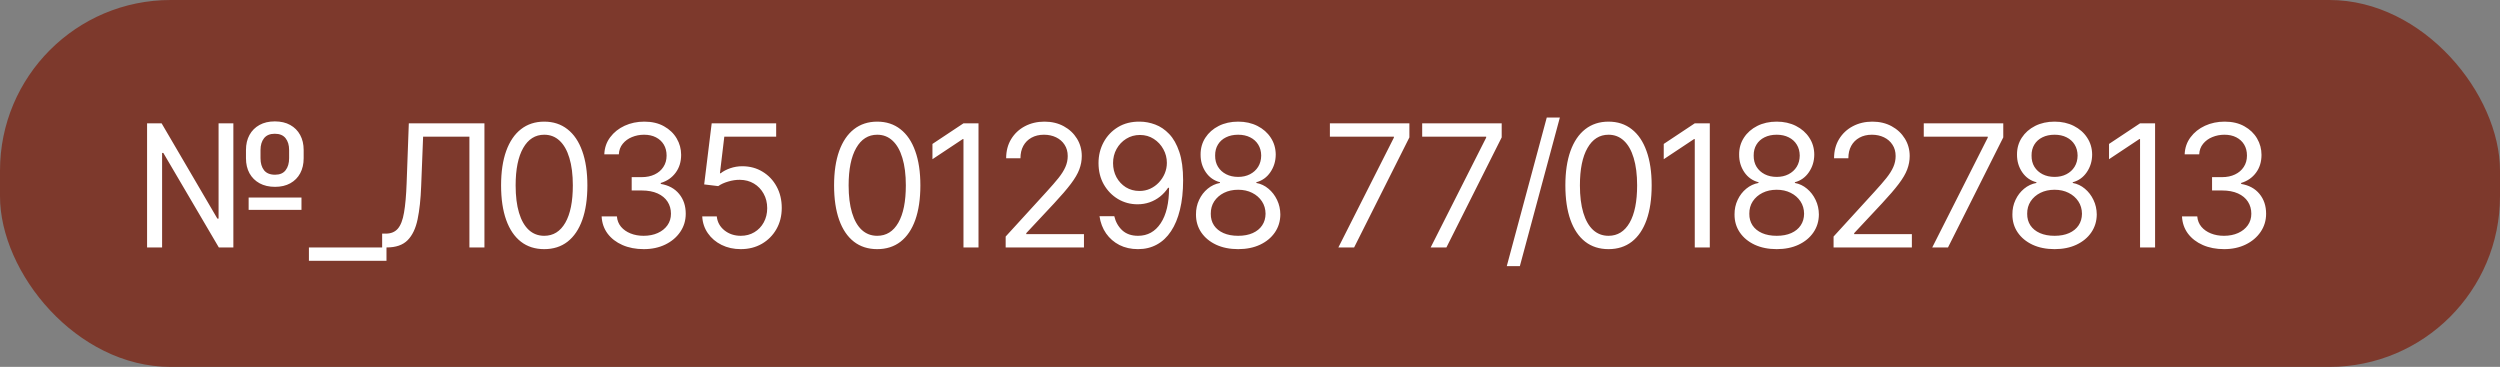
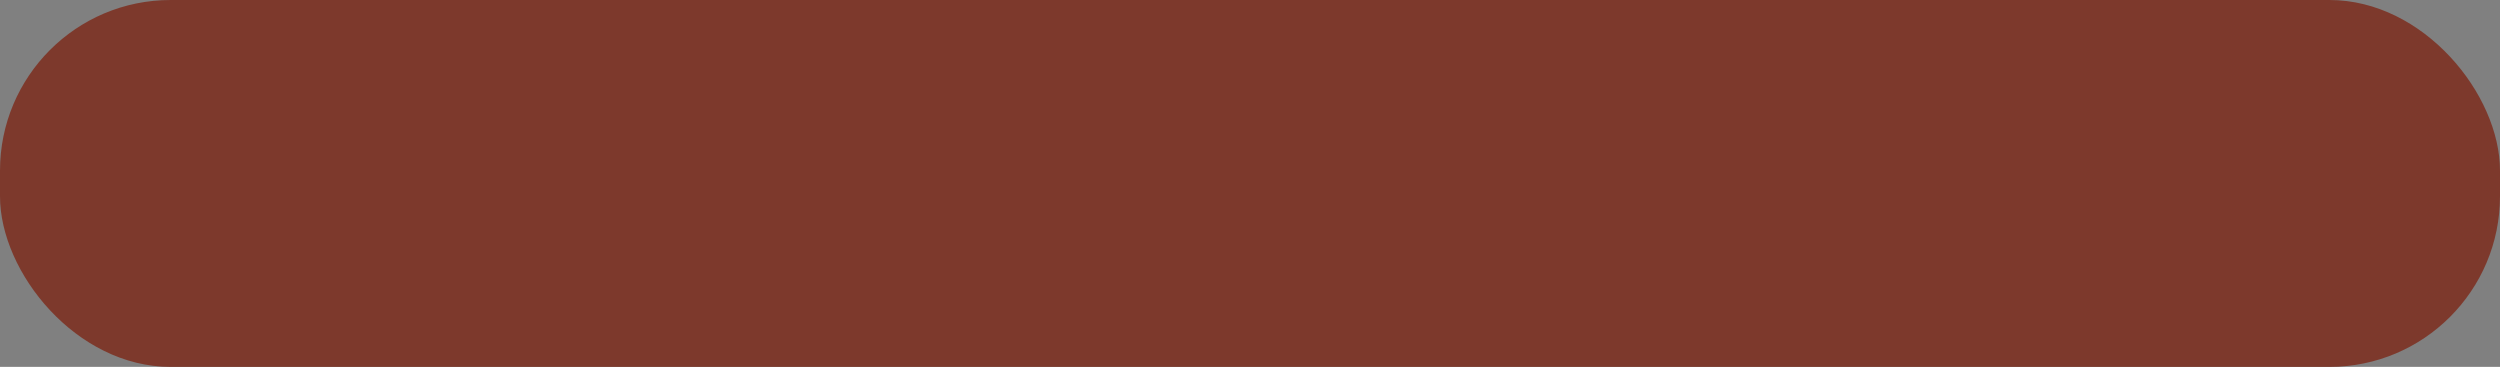
<svg xmlns="http://www.w3.org/2000/svg" width="293" height="43" viewBox="0 0 293 43" fill="none">
  <rect x="0" y="0" width="293" height="43" fill="#808080" stroke="none" />
  <rect width="293" height="43" rx="20" fill="#7D392C" />
-   <path d="M17.237 29V14.454H18.941L25.475 25.619H25.617V14.454H27.35V29H25.646L19.14 17.921H18.998V29H17.237ZM29.14 24.597V23.148H35.333V24.597H29.14ZM32.237 21.898C31.536 21.898 30.93 21.758 30.419 21.479C29.912 21.199 29.519 20.809 29.239 20.307C28.965 19.805 28.828 19.218 28.828 18.546V17.579C28.828 16.907 28.965 16.32 29.239 15.818C29.514 15.316 29.905 14.926 30.411 14.646C30.918 14.367 31.517 14.227 32.208 14.227C32.909 14.227 33.51 14.367 34.012 14.646C34.519 14.926 34.907 15.316 35.177 15.818C35.452 16.32 35.589 16.907 35.589 17.579V18.546C35.589 19.218 35.454 19.805 35.184 20.307C34.914 20.809 34.528 21.199 34.026 21.479C33.525 21.758 32.928 21.898 32.237 21.898ZM32.237 20.477C32.791 20.477 33.203 20.302 33.472 19.952C33.747 19.597 33.884 19.128 33.884 18.546V17.579C33.884 17.011 33.747 16.552 33.472 16.202C33.198 15.851 32.776 15.676 32.208 15.676C31.64 15.676 31.219 15.851 30.944 16.202C30.669 16.552 30.532 17.011 30.532 17.579V18.546C30.532 19.128 30.669 19.597 30.944 19.952C31.223 20.302 31.654 20.477 32.237 20.477ZM45.296 29V30.562H36.205V29H45.296ZM44.788 29V27.381H45.214C45.82 27.381 46.291 27.187 46.627 26.798C46.963 26.41 47.205 25.783 47.351 24.916C47.503 24.05 47.605 22.901 47.657 21.472L47.913 14.454H56.776V29H55.015V16.017H49.589L49.361 21.812C49.304 23.337 49.165 24.634 48.942 25.704C48.72 26.775 48.329 27.591 47.77 28.155C47.212 28.718 46.397 29 45.327 29H44.788ZM63.784 29.199C62.714 29.199 61.802 28.908 61.05 28.325C60.297 27.738 59.721 26.888 59.324 25.776C58.926 24.658 58.727 23.309 58.727 21.727C58.727 20.155 58.926 18.813 59.324 17.7C59.726 16.583 60.304 15.731 61.057 15.143C61.814 14.552 62.723 14.256 63.784 14.256C64.844 14.256 65.751 14.552 66.504 15.143C67.262 15.731 67.839 16.583 68.237 17.7C68.639 18.813 68.841 20.155 68.841 21.727C68.841 23.309 68.642 24.658 68.244 25.776C67.846 26.888 67.271 27.738 66.518 28.325C65.766 28.908 64.854 29.199 63.784 29.199ZM63.784 27.636C64.844 27.636 65.668 27.125 66.255 26.102C66.843 25.079 67.136 23.621 67.136 21.727C67.136 20.468 67.001 19.395 66.731 18.51C66.466 17.625 66.083 16.95 65.581 16.486C65.084 16.022 64.485 15.79 63.784 15.79C62.733 15.79 61.911 16.308 61.319 17.345C60.728 18.377 60.432 19.838 60.432 21.727C60.432 22.987 60.564 24.057 60.829 24.938C61.094 25.818 61.476 26.488 61.973 26.947C62.475 27.407 63.078 27.636 63.784 27.636ZM75.454 29.199C74.517 29.199 73.681 29.038 72.947 28.716C72.218 28.394 71.638 27.947 71.207 27.374C70.781 26.796 70.549 26.126 70.511 25.364H72.301C72.339 25.832 72.5 26.237 72.784 26.578C73.068 26.914 73.44 27.175 73.899 27.359C74.358 27.544 74.867 27.636 75.426 27.636C76.051 27.636 76.605 27.527 77.088 27.31C77.571 27.092 77.95 26.789 78.224 26.401C78.499 26.012 78.636 25.562 78.636 25.051C78.636 24.516 78.504 24.045 78.239 23.638C77.973 23.226 77.585 22.904 77.074 22.672C76.562 22.44 75.937 22.324 75.199 22.324H74.034V20.761H75.199C75.776 20.761 76.283 20.657 76.719 20.449C77.159 20.241 77.502 19.947 77.748 19.568C77.999 19.189 78.125 18.744 78.125 18.233C78.125 17.741 78.016 17.312 77.798 16.947C77.58 16.583 77.273 16.299 76.875 16.095C76.482 15.892 76.018 15.79 75.483 15.79C74.981 15.79 74.507 15.882 74.062 16.067C73.622 16.247 73.262 16.509 72.983 16.855C72.703 17.196 72.552 17.608 72.528 18.091H70.824C70.852 17.329 71.082 16.661 71.513 16.088C71.944 15.51 72.507 15.061 73.203 14.739C73.904 14.417 74.673 14.256 75.511 14.256C76.411 14.256 77.183 14.438 77.826 14.803C78.471 15.162 78.965 15.638 79.311 16.23C79.657 16.822 79.829 17.461 79.829 18.148C79.829 18.967 79.614 19.665 79.183 20.243C78.757 20.82 78.177 21.221 77.443 21.443V21.557C78.362 21.708 79.079 22.099 79.595 22.729C80.111 23.354 80.369 24.128 80.369 25.051C80.369 25.842 80.154 26.552 79.723 27.182C79.297 27.807 78.714 28.299 77.976 28.659C77.237 29.019 76.397 29.199 75.454 29.199ZM86.819 29.199C85.986 29.199 85.236 29.033 84.568 28.702C83.9 28.37 83.365 27.916 82.963 27.338C82.561 26.76 82.34 26.102 82.302 25.364H84.007C84.073 26.022 84.371 26.566 84.902 26.997C85.437 27.423 86.076 27.636 86.819 27.636C87.416 27.636 87.946 27.497 88.41 27.217C88.879 26.938 89.246 26.555 89.511 26.067C89.781 25.574 89.916 25.018 89.916 24.398C89.916 23.763 89.776 23.197 89.497 22.7C89.222 22.198 88.844 21.803 88.361 21.514C87.878 21.225 87.326 21.079 86.706 21.074C86.261 21.069 85.804 21.138 85.335 21.28C84.866 21.417 84.48 21.595 84.177 21.812L82.53 21.614L83.41 14.454H90.967V16.017H84.888L84.376 20.307H84.462C84.76 20.07 85.134 19.874 85.584 19.717C86.034 19.561 86.502 19.483 86.99 19.483C87.88 19.483 88.673 19.696 89.369 20.122C90.07 20.544 90.619 21.121 91.017 21.855C91.419 22.589 91.621 23.427 91.621 24.369C91.621 25.297 91.412 26.126 90.996 26.855C90.584 27.579 90.016 28.152 89.291 28.574C88.567 28.991 87.743 29.199 86.819 29.199ZM102.811 29.199C101.741 29.199 100.83 28.908 100.077 28.325C99.324 27.738 98.749 26.888 98.351 25.776C97.953 24.658 97.754 23.309 97.754 21.727C97.754 20.155 97.953 18.813 98.351 17.7C98.754 16.583 99.331 15.731 100.084 15.143C100.842 14.552 101.751 14.256 102.811 14.256C103.872 14.256 104.779 14.552 105.531 15.143C106.289 15.731 106.867 16.583 107.264 17.7C107.667 18.813 107.868 20.155 107.868 21.727C107.868 23.309 107.669 24.658 107.272 25.776C106.874 26.888 106.298 27.738 105.546 28.325C104.793 28.908 103.881 29.199 102.811 29.199ZM102.811 27.636C103.872 27.636 104.696 27.125 105.283 26.102C105.87 25.079 106.164 23.621 106.164 21.727C106.164 20.468 106.029 19.395 105.759 18.51C105.494 17.625 105.11 16.95 104.608 16.486C104.111 16.022 103.512 15.79 102.811 15.79C101.76 15.79 100.939 16.308 100.347 17.345C99.755 18.377 99.459 19.838 99.459 21.727C99.459 22.987 99.592 24.057 99.857 24.938C100.122 25.818 100.503 26.488 101 26.947C101.502 27.407 102.106 27.636 102.811 27.636ZM114.681 14.454V29H112.919V16.301H112.834L109.283 18.659V16.869L112.919 14.454H114.681ZM117.864 29V27.722L122.665 22.466C123.228 21.85 123.692 21.315 124.057 20.861C124.422 20.401 124.691 19.971 124.867 19.568C125.047 19.161 125.137 18.735 125.137 18.29C125.137 17.778 125.013 17.336 124.767 16.962C124.526 16.588 124.194 16.299 123.773 16.095C123.352 15.892 122.878 15.79 122.352 15.79C121.794 15.79 121.306 15.906 120.889 16.138C120.477 16.365 120.158 16.685 119.931 17.097C119.708 17.509 119.597 17.991 119.597 18.546H117.921C117.921 17.693 118.117 16.945 118.51 16.301C118.903 15.657 119.438 15.155 120.115 14.796C120.797 14.436 121.562 14.256 122.409 14.256C123.262 14.256 124.017 14.436 124.675 14.796C125.333 15.155 125.849 15.641 126.223 16.251C126.597 16.862 126.784 17.542 126.784 18.29C126.784 18.825 126.687 19.348 126.493 19.859C126.304 20.366 125.972 20.932 125.499 21.557C125.03 22.177 124.379 22.935 123.546 23.829L120.279 27.324V27.438H127.04V29H117.864ZM133.604 14.256C134.2 14.26 134.797 14.374 135.394 14.597C135.99 14.819 136.535 15.188 137.027 15.704C137.52 16.216 137.915 16.914 138.213 17.8C138.512 18.685 138.661 19.796 138.661 21.131C138.661 22.423 138.538 23.572 138.291 24.575C138.05 25.574 137.7 26.417 137.24 27.104C136.786 27.79 136.232 28.311 135.578 28.666C134.93 29.021 134.196 29.199 133.377 29.199C132.562 29.199 131.835 29.038 131.196 28.716C130.562 28.389 130.041 27.937 129.634 27.359C129.231 26.777 128.973 26.102 128.86 25.335H130.593C130.749 26.003 131.059 26.555 131.523 26.99C131.992 27.421 132.61 27.636 133.377 27.636C134.499 27.636 135.384 27.146 136.033 26.166C136.686 25.186 137.013 23.801 137.013 22.011H136.899C136.634 22.409 136.319 22.752 135.955 23.041C135.59 23.33 135.185 23.553 134.74 23.709C134.295 23.865 133.822 23.943 133.32 23.943C132.486 23.943 131.722 23.737 131.026 23.325C130.334 22.909 129.781 22.338 129.364 21.614C128.952 20.884 128.746 20.051 128.746 19.114C128.746 18.224 128.945 17.409 129.343 16.671C129.745 15.927 130.308 15.335 131.033 14.895C131.762 14.454 132.619 14.242 133.604 14.256ZM133.604 15.818C133.007 15.818 132.47 15.967 131.992 16.266C131.518 16.559 131.142 16.957 130.862 17.459C130.588 17.956 130.45 18.508 130.45 19.114C130.45 19.72 130.583 20.271 130.848 20.768C131.118 21.261 131.485 21.654 131.949 21.947C132.418 22.236 132.95 22.381 133.547 22.381C133.997 22.381 134.416 22.293 134.804 22.118C135.192 21.938 135.531 21.694 135.82 21.386C136.113 21.074 136.343 20.721 136.509 20.328C136.674 19.93 136.757 19.516 136.757 19.085C136.757 18.517 136.62 17.984 136.345 17.487C136.075 16.99 135.701 16.588 135.223 16.28C134.75 15.972 134.21 15.818 133.604 15.818ZM145.113 29.199C144.137 29.199 143.276 29.026 142.528 28.68C141.784 28.33 141.204 27.849 140.787 27.239C140.371 26.623 140.165 25.922 140.17 25.136C140.165 24.521 140.286 23.953 140.532 23.432C140.778 22.906 141.114 22.468 141.54 22.118C141.971 21.763 142.452 21.538 142.982 21.443V21.358C142.286 21.178 141.732 20.787 141.32 20.186C140.908 19.58 140.705 18.891 140.709 18.119C140.705 17.381 140.892 16.72 141.27 16.138C141.649 15.555 142.17 15.096 142.833 14.76C143.501 14.424 144.26 14.256 145.113 14.256C145.956 14.256 146.708 14.424 147.371 14.76C148.034 15.096 148.555 15.555 148.934 16.138C149.317 16.72 149.511 17.381 149.516 18.119C149.511 18.891 149.301 19.58 148.884 20.186C148.472 20.787 147.925 21.178 147.243 21.358V21.443C147.769 21.538 148.243 21.763 148.664 22.118C149.085 22.468 149.421 22.906 149.672 23.432C149.923 23.953 150.051 24.521 150.056 25.136C150.051 25.922 149.838 26.623 149.417 27.239C149 27.849 148.42 28.33 147.677 28.68C146.938 29.026 146.083 29.199 145.113 29.199ZM145.113 27.636C145.771 27.636 146.339 27.53 146.817 27.317C147.296 27.104 147.665 26.803 147.925 26.415C148.186 26.026 148.318 25.572 148.323 25.051C148.318 24.502 148.176 24.017 147.897 23.595C147.618 23.174 147.236 22.842 146.753 22.601C146.275 22.359 145.728 22.239 145.113 22.239C144.493 22.239 143.939 22.359 143.451 22.601C142.968 22.842 142.587 23.174 142.307 23.595C142.033 24.017 141.898 24.502 141.903 25.051C141.898 25.572 142.023 26.026 142.279 26.415C142.539 26.803 142.911 27.104 143.394 27.317C143.877 27.53 144.45 27.636 145.113 27.636ZM145.113 20.733C145.634 20.733 146.095 20.629 146.498 20.421C146.905 20.212 147.225 19.921 147.457 19.547C147.689 19.173 147.807 18.735 147.812 18.233C147.807 17.741 147.691 17.312 147.464 16.947C147.236 16.578 146.921 16.294 146.519 16.095C146.117 15.892 145.648 15.79 145.113 15.79C144.568 15.79 144.092 15.892 143.685 16.095C143.278 16.294 142.963 16.578 142.741 16.947C142.518 17.312 142.409 17.741 142.414 18.233C142.409 18.735 142.52 19.173 142.748 19.547C142.98 19.921 143.299 20.212 143.707 20.421C144.114 20.629 144.582 20.733 145.113 20.733ZM156.857 29L163.363 16.131V16.017H155.863V14.454H165.181V16.102L158.704 29H156.857ZM167.674 29L174.18 16.131V16.017H166.68V14.454H175.998V16.102L169.52 29H167.674ZM182.816 13.773L178.128 31.188H176.594L181.281 13.773H182.816ZM188.518 29.199C187.448 29.199 186.537 28.908 185.784 28.325C185.031 27.738 184.456 26.888 184.058 25.776C183.66 24.658 183.461 23.309 183.461 21.727C183.461 20.155 183.66 18.813 184.058 17.7C184.461 16.583 185.038 15.731 185.791 15.143C186.549 14.552 187.458 14.256 188.518 14.256C189.579 14.256 190.486 14.552 191.238 15.143C191.996 15.731 192.574 16.583 192.971 17.7C193.374 18.813 193.575 20.155 193.575 21.727C193.575 23.309 193.376 24.658 192.979 25.776C192.581 26.888 192.006 27.738 191.253 28.325C190.5 28.908 189.588 29.199 188.518 29.199ZM188.518 27.636C189.579 27.636 190.403 27.125 190.99 26.102C191.577 25.079 191.871 23.621 191.871 21.727C191.871 20.468 191.736 19.395 191.466 18.51C191.201 17.625 190.817 16.95 190.315 16.486C189.818 16.022 189.219 15.79 188.518 15.79C187.467 15.79 186.646 16.308 186.054 17.345C185.462 18.377 185.166 19.838 185.166 21.727C185.166 22.987 185.299 24.057 185.564 24.938C185.829 25.818 186.21 26.488 186.707 26.947C187.209 27.407 187.813 27.636 188.518 27.636ZM200.388 14.454V29H198.626V16.301H198.541L194.99 18.659V16.869L198.626 14.454H200.388ZM208.23 29.199C207.255 29.199 206.393 29.026 205.645 28.68C204.901 28.33 204.321 27.849 203.905 27.239C203.488 26.623 203.282 25.922 203.287 25.136C203.282 24.521 203.403 23.953 203.649 23.432C203.895 22.906 204.231 22.468 204.658 22.118C205.088 21.763 205.569 21.538 206.099 21.443V21.358C205.403 21.178 204.849 20.787 204.437 20.186C204.025 19.58 203.822 18.891 203.827 18.119C203.822 17.381 204.009 16.72 204.388 16.138C204.766 15.555 205.287 15.096 205.95 14.76C206.618 14.424 207.378 14.256 208.23 14.256C209.073 14.256 209.826 14.424 210.488 14.76C211.151 15.096 211.672 15.555 212.051 16.138C212.435 16.72 212.629 17.381 212.633 18.119C212.629 18.891 212.418 19.58 212.001 20.186C211.589 20.787 211.042 21.178 210.361 21.358V21.443C210.886 21.538 211.36 21.763 211.781 22.118C212.202 22.468 212.539 22.906 212.79 23.432C213.041 23.953 213.168 24.521 213.173 25.136C213.168 25.922 212.955 26.623 212.534 27.239C212.117 27.849 211.537 28.33 210.794 28.68C210.055 29.026 209.201 29.199 208.23 29.199ZM208.23 27.636C208.888 27.636 209.456 27.53 209.935 27.317C210.413 27.104 210.782 26.803 211.042 26.415C211.303 26.026 211.435 25.572 211.44 25.051C211.435 24.502 211.293 24.017 211.014 23.595C210.735 23.174 210.354 22.842 209.871 22.601C209.392 22.359 208.845 22.239 208.23 22.239C207.61 22.239 207.056 22.359 206.568 22.601C206.085 22.842 205.704 23.174 205.425 23.595C205.15 24.017 205.015 24.502 205.02 25.051C205.015 25.572 205.14 26.026 205.396 26.415C205.657 26.803 206.028 27.104 206.511 27.317C206.994 27.53 207.567 27.636 208.23 27.636ZM208.23 20.733C208.751 20.733 209.212 20.629 209.615 20.421C210.022 20.212 210.342 19.921 210.574 19.547C210.806 19.173 210.924 18.735 210.929 18.233C210.924 17.741 210.808 17.312 210.581 16.947C210.354 16.578 210.039 16.294 209.636 16.095C209.234 15.892 208.765 15.79 208.23 15.79C207.685 15.79 207.21 15.892 206.802 16.095C206.395 16.294 206.08 16.578 205.858 16.947C205.635 17.312 205.526 17.741 205.531 18.233C205.526 18.735 205.638 19.173 205.865 19.547C206.097 19.921 206.417 20.212 206.824 20.421C207.231 20.629 207.7 20.733 208.23 20.733ZM214.895 29V27.722L219.696 22.466C220.26 21.85 220.724 21.315 221.088 20.861C221.453 20.401 221.723 19.971 221.898 19.568C222.078 19.161 222.168 18.735 222.168 18.29C222.168 17.778 222.045 17.336 221.798 16.962C221.557 16.588 221.226 16.299 220.804 16.095C220.383 15.892 219.909 15.79 219.384 15.79C218.825 15.79 218.337 15.906 217.921 16.138C217.509 16.365 217.189 16.685 216.962 17.097C216.739 17.509 216.628 17.991 216.628 18.546H214.952C214.952 17.693 215.148 16.945 215.541 16.301C215.934 15.657 216.469 15.155 217.147 14.796C217.828 14.436 218.593 14.256 219.441 14.256C220.293 14.256 221.048 14.436 221.706 14.796C222.364 15.155 222.88 15.641 223.254 16.251C223.629 16.862 223.816 17.542 223.816 18.29C223.816 18.825 223.718 19.348 223.524 19.859C223.335 20.366 223.004 20.932 222.53 21.557C222.061 22.177 221.41 22.935 220.577 23.829L217.31 27.324V27.438H224.071V29H214.895ZM226.459 29L232.965 16.131V16.017H225.465V14.454H234.783V16.102L228.306 29H226.459ZM240.796 29.199C239.821 29.199 238.959 29.026 238.211 28.68C237.468 28.33 236.888 27.849 236.471 27.239C236.054 26.623 235.848 25.922 235.853 25.136C235.848 24.521 235.969 23.953 236.215 23.432C236.462 22.906 236.798 22.468 237.224 22.118C237.655 21.763 238.135 21.538 238.666 21.443V21.358C237.97 21.178 237.416 20.787 237.004 20.186C236.592 19.58 236.388 18.891 236.393 18.119C236.388 17.381 236.575 16.72 236.954 16.138C237.333 15.555 237.854 15.096 238.517 14.76C239.184 14.424 239.944 14.256 240.796 14.256C241.639 14.256 242.392 14.424 243.055 14.76C243.718 15.096 244.239 15.555 244.617 16.138C245.001 16.72 245.195 17.381 245.2 18.119C245.195 18.891 244.984 19.58 244.568 20.186C244.156 20.787 243.609 21.178 242.927 21.358V21.443C243.453 21.538 243.926 21.763 244.348 22.118C244.769 22.468 245.105 22.906 245.356 23.432C245.607 23.953 245.735 24.521 245.74 25.136C245.735 25.922 245.522 26.623 245.1 27.239C244.684 27.849 244.104 28.33 243.36 28.68C242.622 29.026 241.767 29.199 240.796 29.199ZM240.796 27.636C241.455 27.636 242.023 27.53 242.501 27.317C242.979 27.104 243.348 26.803 243.609 26.415C243.869 26.026 244.002 25.572 244.007 25.051C244.002 24.502 243.86 24.017 243.58 23.595C243.301 23.174 242.92 22.842 242.437 22.601C241.959 22.359 241.412 22.239 240.796 22.239C240.176 22.239 239.622 22.359 239.134 22.601C238.651 22.842 238.27 23.174 237.991 23.595C237.716 24.017 237.581 24.502 237.586 25.051C237.581 25.572 237.707 26.026 237.963 26.415C238.223 26.803 238.595 27.104 239.078 27.317C239.561 27.53 240.133 27.636 240.796 27.636ZM240.796 20.733C241.317 20.733 241.779 20.629 242.181 20.421C242.589 20.212 242.908 19.921 243.14 19.547C243.372 19.173 243.49 18.735 243.495 18.233C243.49 17.741 243.374 17.312 243.147 16.947C242.92 16.578 242.605 16.294 242.203 16.095C241.8 15.892 241.331 15.79 240.796 15.79C240.252 15.79 239.776 15.892 239.369 16.095C238.962 16.294 238.647 16.578 238.424 16.947C238.202 17.312 238.093 17.741 238.098 18.233C238.093 18.735 238.204 19.173 238.431 19.547C238.663 19.921 238.983 20.212 239.39 20.421C239.797 20.629 240.266 20.733 240.796 20.733ZM252.575 14.454V29H250.814V16.301H250.729L247.177 18.659V16.869L250.814 14.454H252.575ZM260.673 29.199C259.736 29.199 258.9 29.038 258.166 28.716C257.437 28.394 256.857 27.947 256.426 27.374C256 26.796 255.768 26.126 255.73 25.364H257.52C257.558 25.832 257.719 26.237 258.003 26.578C258.287 26.914 258.658 27.175 259.118 27.359C259.577 27.544 260.086 27.636 260.645 27.636C261.27 27.636 261.824 27.527 262.307 27.31C262.79 27.092 263.168 26.789 263.443 26.401C263.718 26.012 263.855 25.562 263.855 25.051C263.855 24.516 263.722 24.045 263.457 23.638C263.192 23.226 262.804 22.904 262.292 22.672C261.781 22.44 261.156 22.324 260.417 22.324H259.253V20.761H260.417C260.995 20.761 261.502 20.657 261.937 20.449C262.378 20.241 262.721 19.947 262.967 19.568C263.218 19.189 263.344 18.744 263.344 18.233C263.344 17.741 263.235 17.312 263.017 16.947C262.799 16.583 262.491 16.299 262.094 16.095C261.701 15.892 261.237 15.79 260.702 15.79C260.2 15.79 259.726 15.882 259.281 16.067C258.841 16.247 258.481 16.509 258.202 16.855C257.922 17.196 257.771 17.608 257.747 18.091H256.042C256.071 17.329 256.301 16.661 256.731 16.088C257.162 15.51 257.726 15.061 258.422 14.739C259.122 14.417 259.892 14.256 260.73 14.256C261.63 14.256 262.401 14.438 263.045 14.803C263.689 15.162 264.184 15.638 264.53 16.23C264.875 16.822 265.048 17.461 265.048 18.148C265.048 18.967 264.833 19.665 264.402 20.243C263.976 20.82 263.396 21.221 262.662 21.443V21.557C263.58 21.708 264.298 22.099 264.814 22.729C265.33 23.354 265.588 24.128 265.588 25.051C265.588 25.842 265.372 26.552 264.942 27.182C264.515 27.807 263.933 28.299 263.194 28.659C262.456 29.019 261.615 29.199 260.673 29.199Z" fill="white" />
</svg>